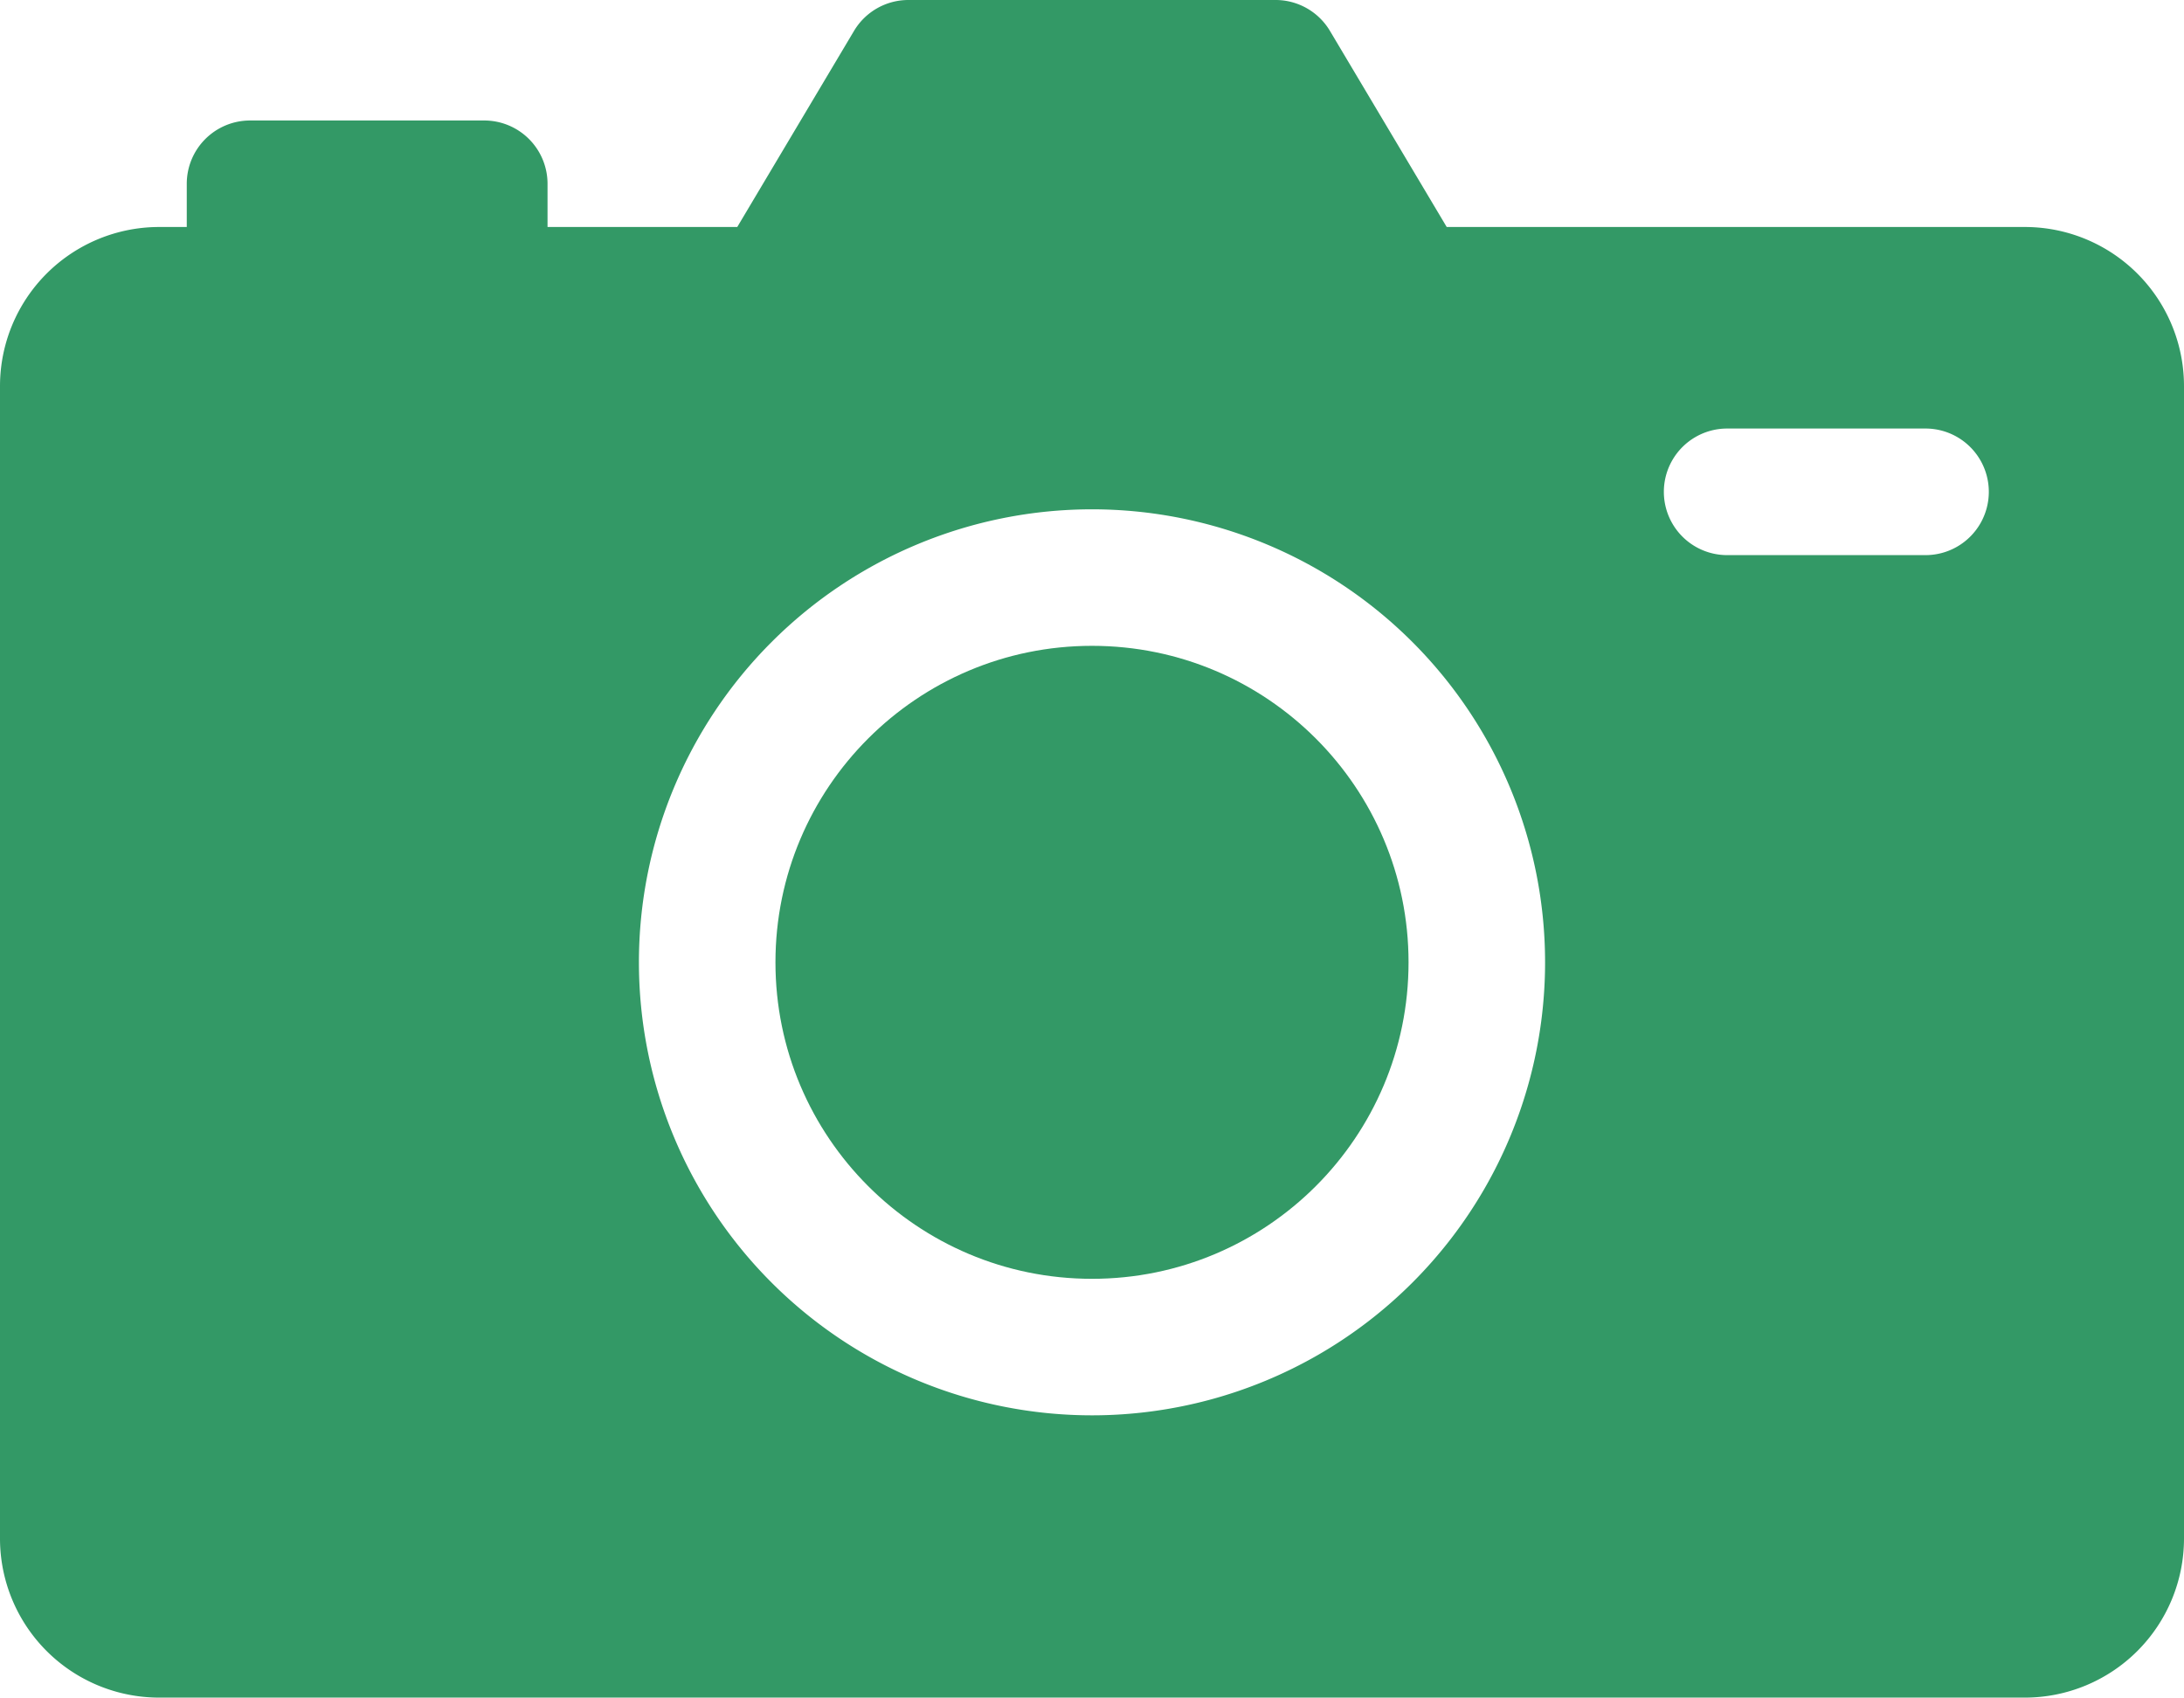
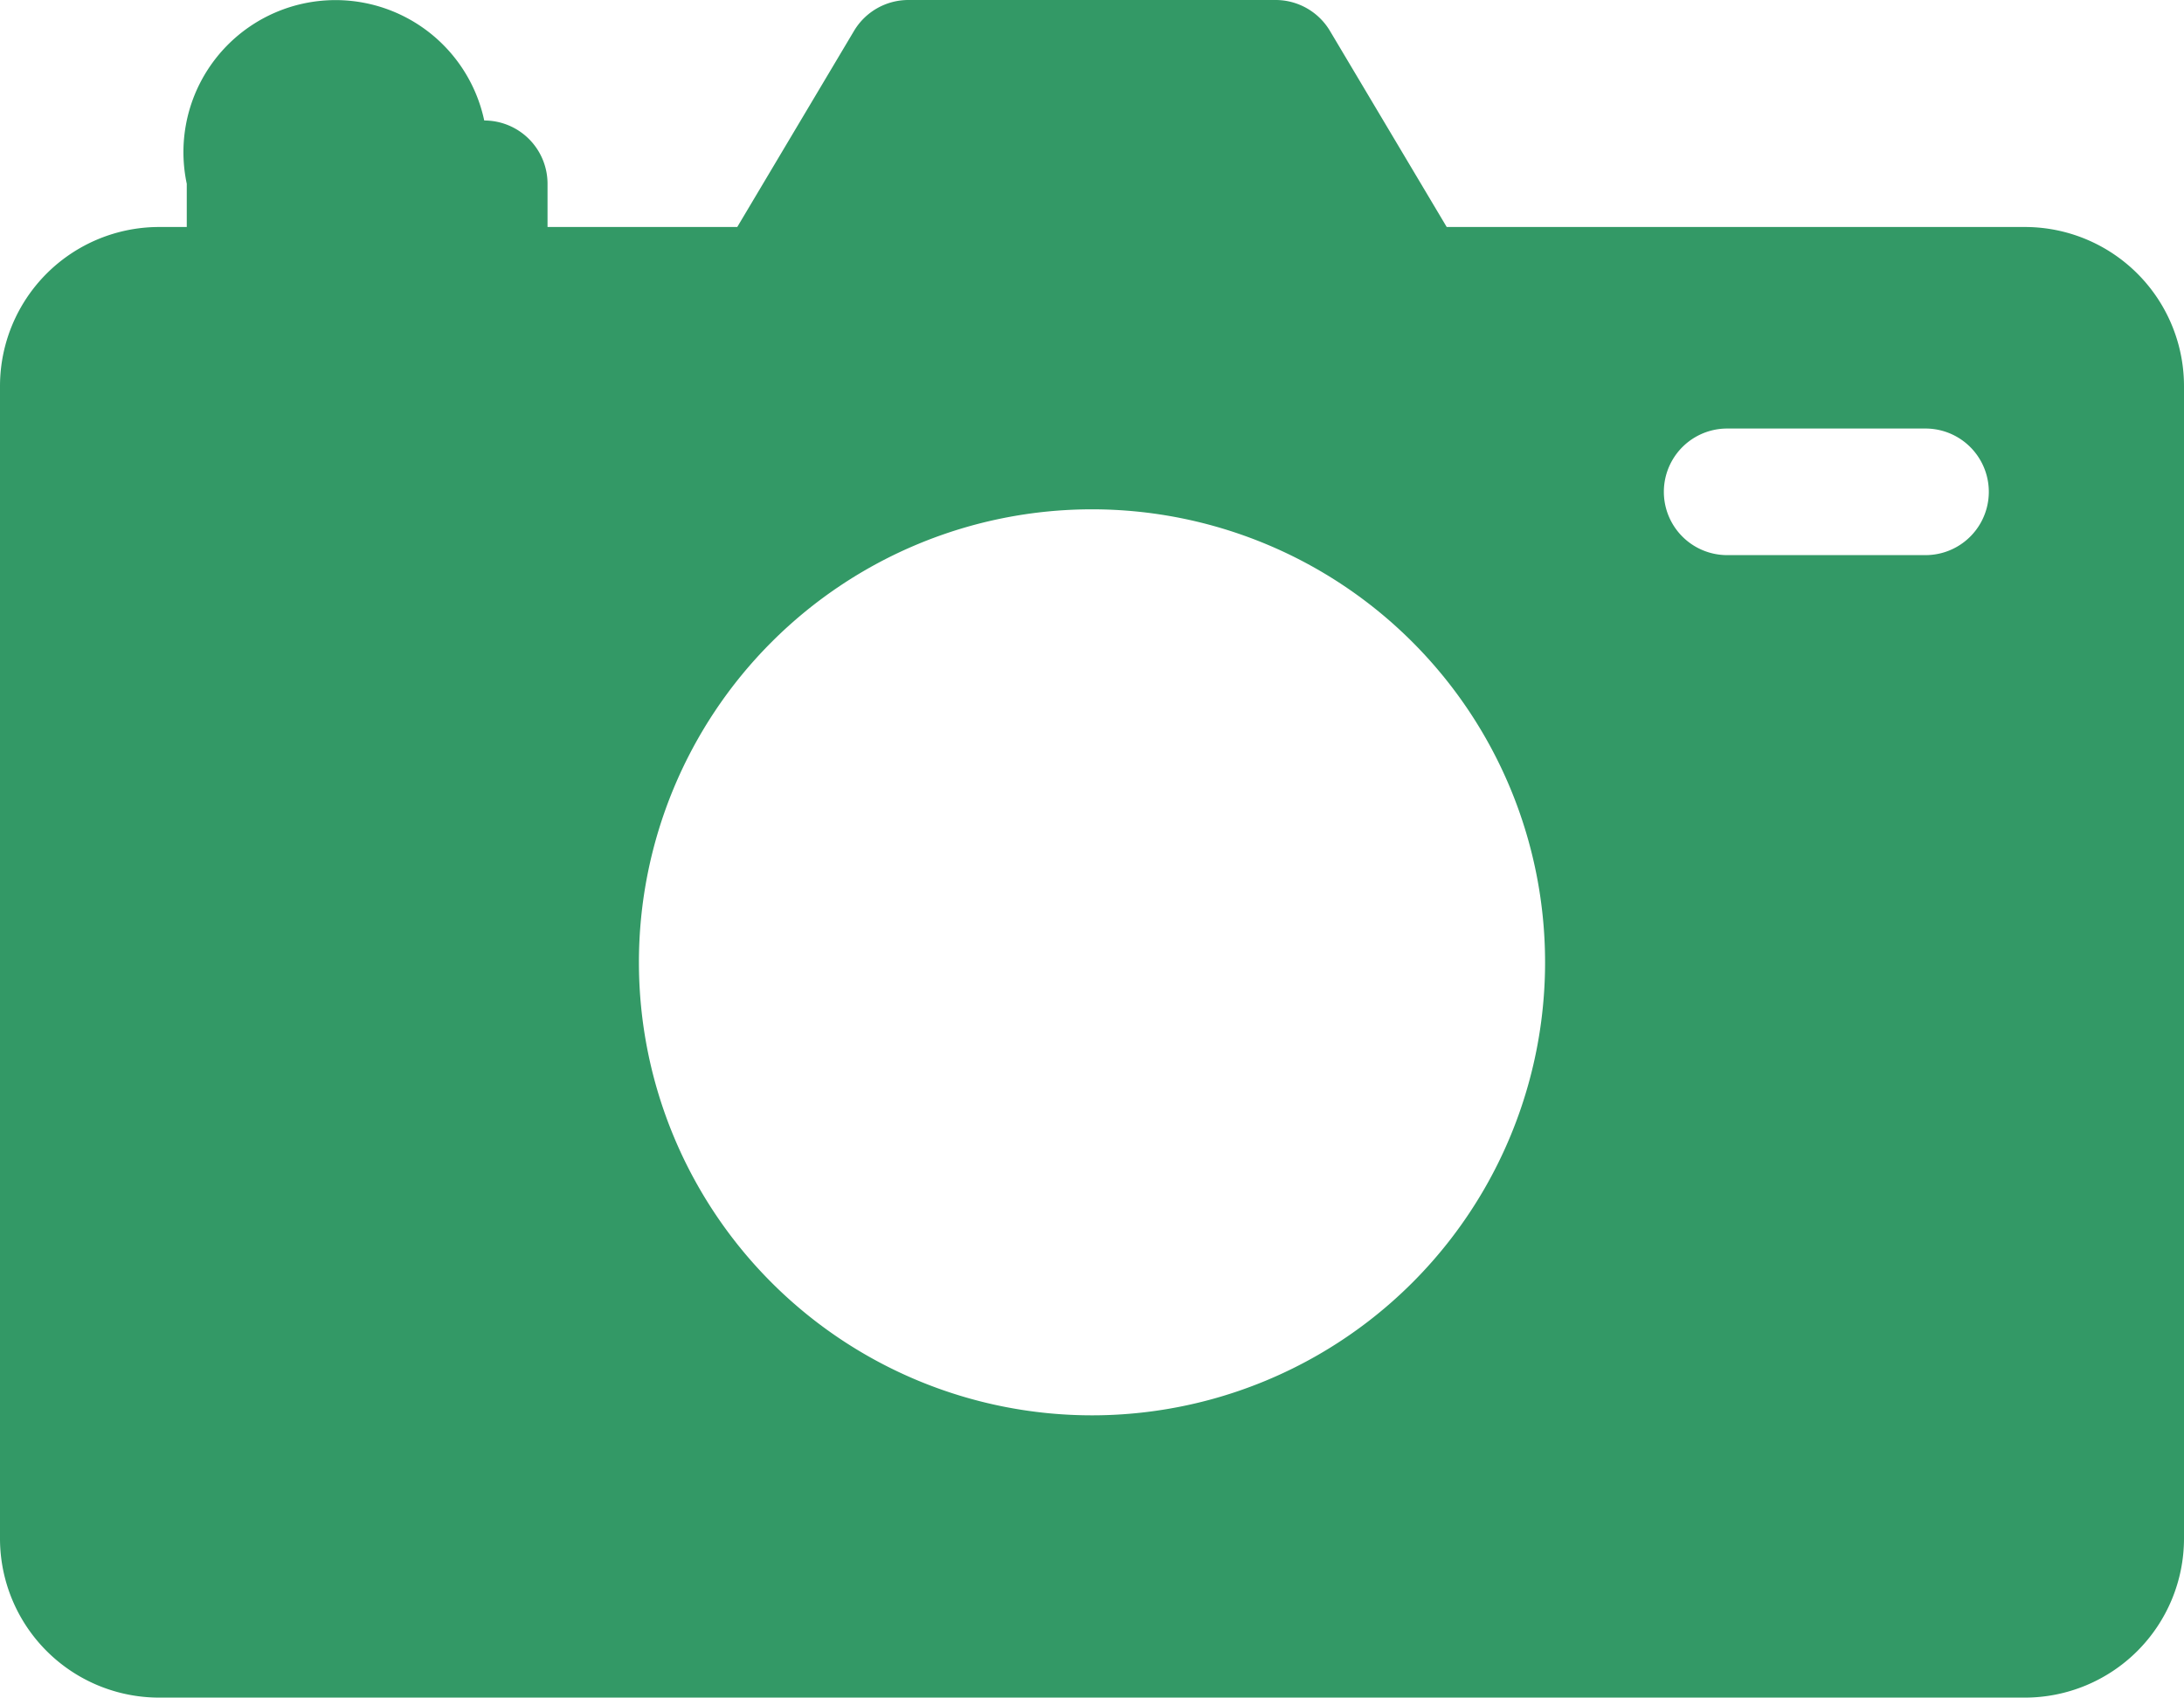
<svg xmlns="http://www.w3.org/2000/svg" width="59.17" height="46" viewBox="0 0 59.17 46">
  <g id="icon_spot" transform="translate(0 -34.2)">
-     <path id="パス_217" data-name="パス 217" d="M54.857,40.351H39.195l-3.163-5.313a1.715,1.715,0,0,0-1.474-.838H24.611a1.715,1.715,0,0,0-1.474.838l-3.163,5.313h-5.14V39.18a1.715,1.715,0,0,0-1.715-1.715H6.775A1.715,1.715,0,0,0,5.06,39.18v1.171H4.313A4.312,4.312,0,0,0,0,44.663V75.887A4.312,4.312,0,0,0,4.312,80.2H54.857a4.313,4.313,0,0,0,4.313-4.313V44.663A4.312,4.312,0,0,0,54.857,40.351Zm-25.272,32.2A12.275,12.275,0,1,1,41.86,60.275,12.275,12.275,0,0,1,29.585,72.551ZM52.167,49.242H46.793a1.715,1.715,0,0,1,0-3.43h5.374a1.715,1.715,0,0,1,0,3.43Z" fill="#396" />
-     <circle id="楕円形_42" data-name="楕円形 42" cx="8.576" cy="8.576" r="8.576" transform="translate(21.009 51.7)" fill="#396" />
+     <path id="パス_217" data-name="パス 217" d="M54.857,40.351H39.195l-3.163-5.313a1.715,1.715,0,0,0-1.474-.838H24.611a1.715,1.715,0,0,0-1.474.838l-3.163,5.313h-5.14V39.18a1.715,1.715,0,0,0-1.715-1.715A1.715,1.715,0,0,0,5.06,39.18v1.171H4.313A4.312,4.312,0,0,0,0,44.663V75.887A4.312,4.312,0,0,0,4.312,80.2H54.857a4.313,4.313,0,0,0,4.313-4.313V44.663A4.312,4.312,0,0,0,54.857,40.351Zm-25.272,32.2A12.275,12.275,0,1,1,41.86,60.275,12.275,12.275,0,0,1,29.585,72.551ZM52.167,49.242H46.793a1.715,1.715,0,0,1,0-3.43h5.374a1.715,1.715,0,0,1,0,3.43Z" fill="#396" />
  </g>
</svg>